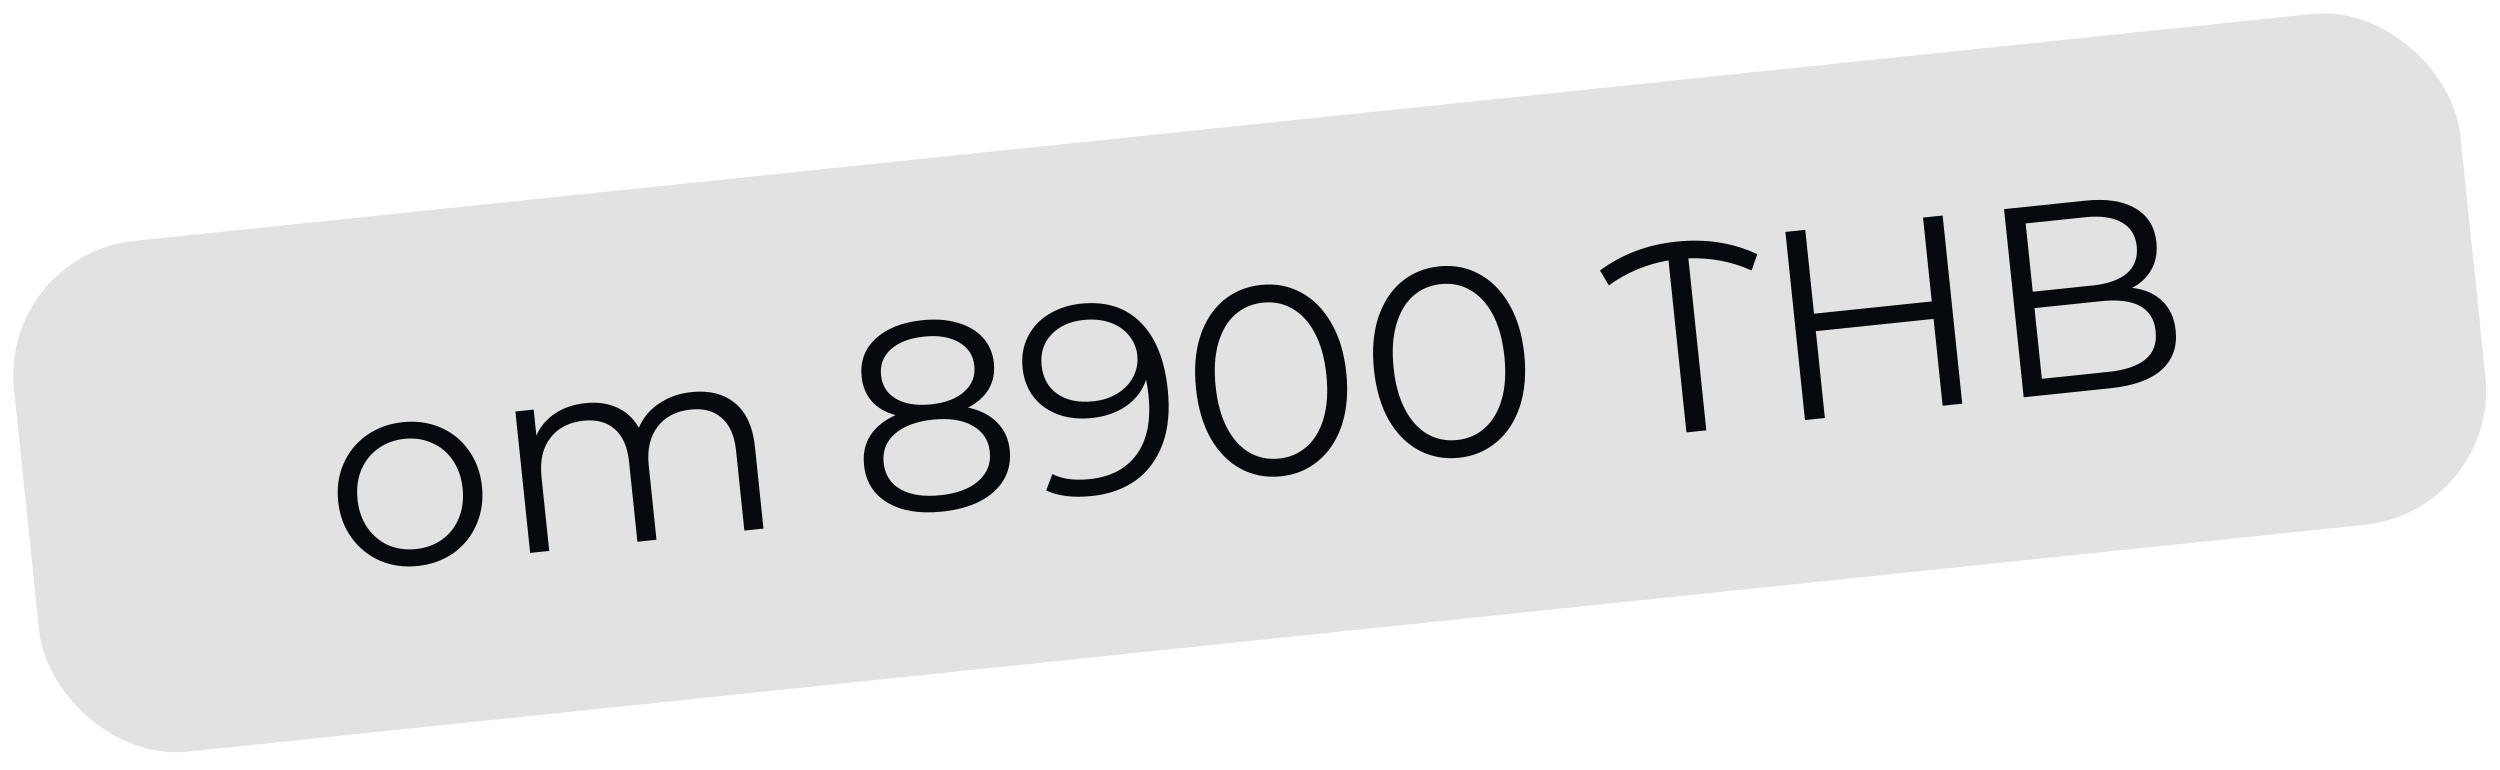
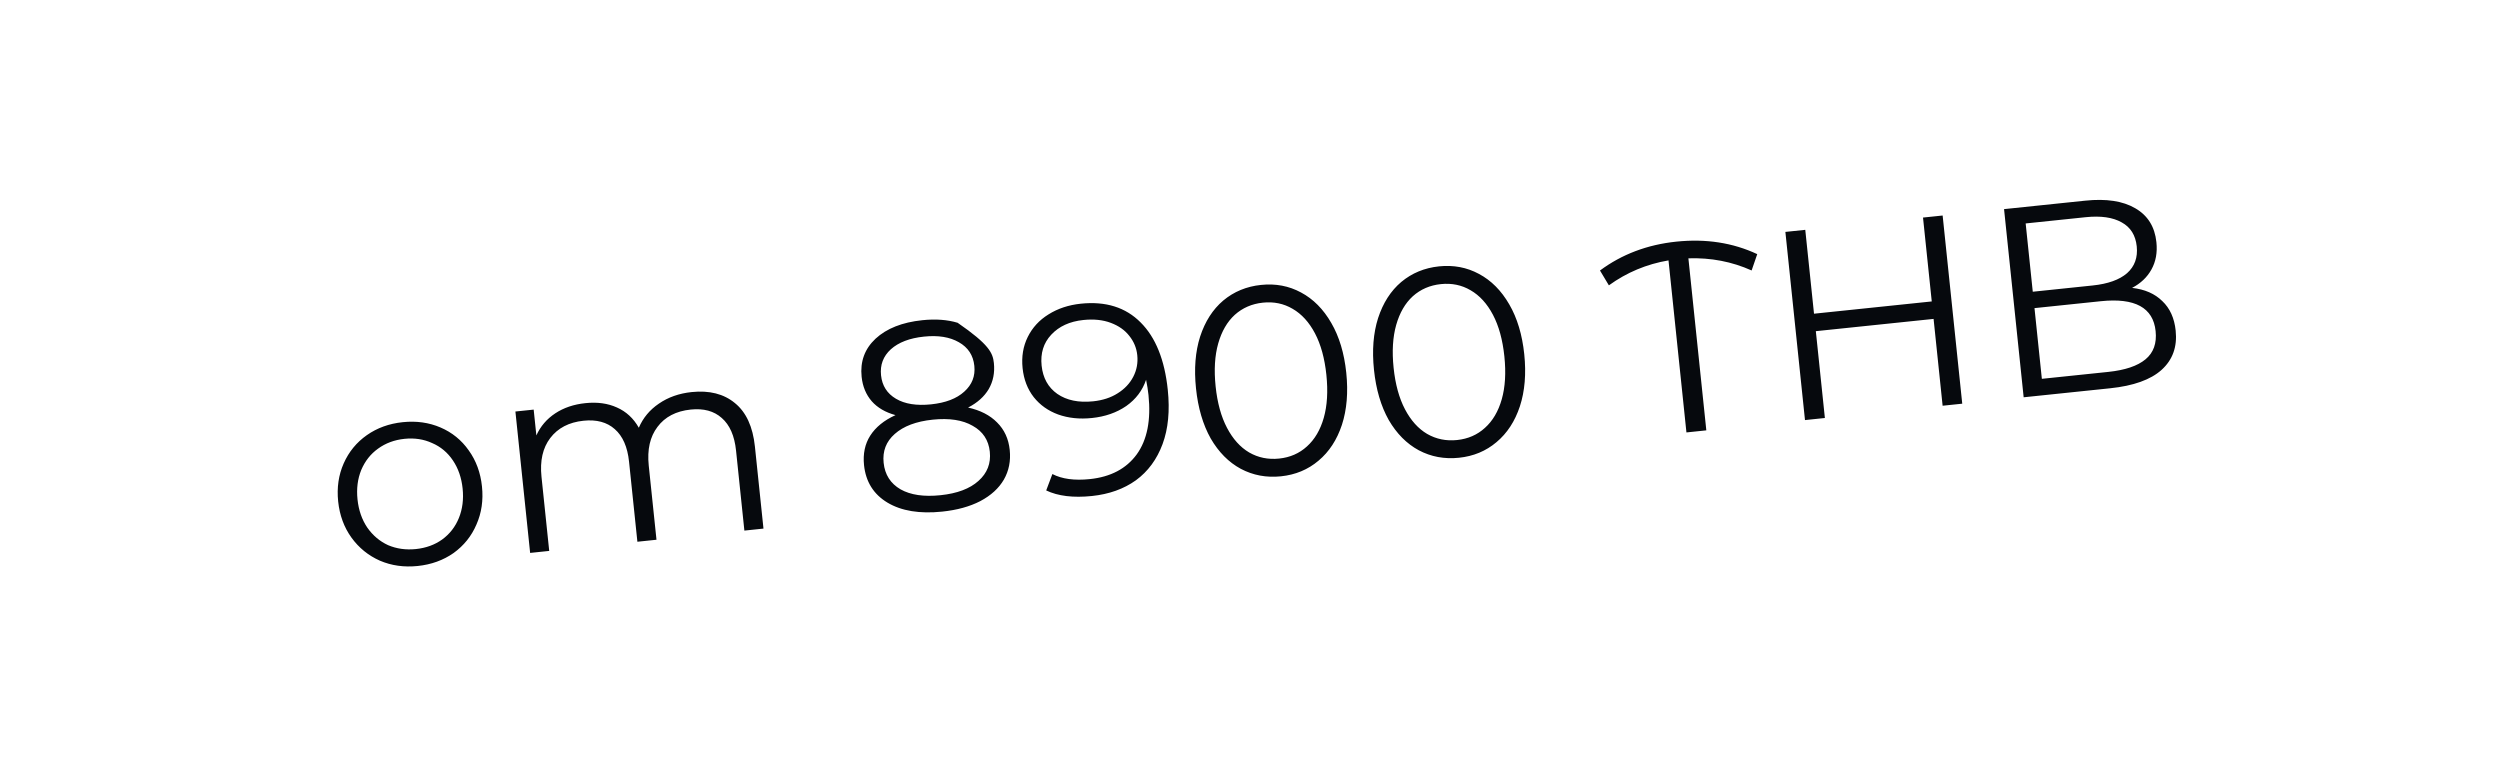
<svg xmlns="http://www.w3.org/2000/svg" width="185" height="57" viewBox="0 0 185 57" fill="none">
-   <rect y="18.862" width="182" height="38" rx="10" transform="rotate(-5.949 0 18.862)" fill="#E2E2E2" />
-   <path d="M30.911 41.883C29.903 41.988 28.971 41.857 28.115 41.491C27.258 41.111 26.555 40.541 26.006 39.78C25.458 39.019 25.131 38.128 25.024 37.107C24.918 36.086 25.054 35.147 25.434 34.29C25.814 33.432 26.385 32.736 27.147 32.201C27.909 31.666 28.794 31.346 29.802 31.241C30.81 31.136 31.742 31.266 32.597 31.633C33.453 32 34.149 32.564 34.684 33.326C35.233 34.086 35.56 34.977 35.666 35.998C35.773 37.02 35.636 37.959 35.256 38.816C34.89 39.672 34.326 40.374 33.566 40.923C32.803 41.458 31.919 41.778 30.911 41.883ZM30.78 40.63C31.523 40.552 32.169 40.318 32.718 39.925C33.278 39.518 33.692 38.986 33.959 38.328C34.225 37.67 34.317 36.943 34.234 36.148C34.151 35.352 33.912 34.66 33.515 34.071C33.119 33.482 32.605 33.053 31.973 32.784C31.354 32.5 30.673 32.397 29.93 32.474C29.188 32.551 28.536 32.793 27.975 33.2C27.426 33.593 27.012 34.118 26.732 34.778C26.465 35.436 26.373 36.162 26.456 36.958C26.539 37.754 26.779 38.446 27.175 39.035C27.585 39.622 28.1 40.058 28.719 40.342C29.351 40.611 30.038 40.707 30.78 40.63ZM51.181 29.013C52.494 28.876 53.561 29.147 54.382 29.826C55.217 30.503 55.711 31.577 55.864 33.049L56.497 39.116L55.084 39.264L54.467 33.336C54.353 32.248 54.002 31.447 53.412 30.932C52.835 30.416 52.069 30.207 51.115 30.307C50.027 30.42 49.207 30.847 48.654 31.589C48.1 32.317 47.884 33.271 48.007 34.451L48.58 39.941L47.167 40.089L46.549 34.161C46.436 33.073 46.084 32.272 45.495 31.757C44.918 31.241 44.146 31.033 43.178 31.134C42.103 31.246 41.283 31.673 40.717 32.416C40.163 33.144 39.947 34.098 40.07 35.278L40.642 40.768L39.23 40.916L38.14 30.452L39.492 30.311L39.691 32.221C39.996 31.546 40.462 31.001 41.09 30.587C41.717 30.173 42.461 29.921 43.323 29.832C44.199 29.74 44.974 29.847 45.649 30.152C46.338 30.456 46.879 30.956 47.273 31.652C47.586 30.922 48.081 30.328 48.757 29.869C49.444 29.395 50.253 29.11 51.181 29.013ZM71.638 30.159C72.544 30.36 73.259 30.727 73.784 31.262C74.323 31.796 74.635 32.474 74.72 33.296C74.804 34.105 74.66 34.838 74.285 35.493C73.91 36.136 73.329 36.666 72.541 37.083C71.765 37.485 70.827 37.744 69.726 37.859C68.055 38.033 66.705 37.811 65.675 37.195C64.646 36.578 64.067 35.653 63.938 34.42C63.852 33.584 64.004 32.858 64.395 32.241C64.799 31.609 65.423 31.102 66.267 30.719C65.522 30.515 64.937 30.174 64.512 29.695C64.085 29.203 63.835 28.599 63.76 27.883C63.643 26.756 63.987 25.815 64.793 25.061C65.613 24.305 66.765 23.85 68.25 23.695C69.232 23.593 70.103 23.656 70.864 23.885C71.637 24.1 72.258 24.464 72.727 24.978C73.197 25.492 73.47 26.121 73.547 26.863C73.622 27.579 73.494 28.223 73.165 28.793C72.834 29.351 72.326 29.806 71.638 30.159ZM65.197 27.774C65.277 28.543 65.645 29.121 66.302 29.508C66.959 29.896 67.825 30.034 68.899 29.922C69.973 29.81 70.792 29.496 71.355 28.982C71.931 28.466 72.18 27.83 72.101 27.074C72.02 26.292 71.637 25.708 70.954 25.324C70.283 24.938 69.424 24.799 68.377 24.909C67.316 25.019 66.497 25.332 65.921 25.848C65.358 26.363 65.116 27.005 65.197 27.774ZM69.6 36.645C70.833 36.517 71.768 36.164 72.405 35.589C73.056 35.011 73.336 34.292 73.246 33.43C73.156 32.568 72.734 31.928 71.98 31.511C71.238 31.079 70.251 30.927 69.017 31.055C67.797 31.183 66.862 31.535 66.212 32.112C65.573 32.674 65.299 33.387 65.389 34.249C65.48 35.124 65.896 35.778 66.639 36.21C67.379 36.629 68.366 36.774 69.6 36.645ZM79.981 22.473C81.824 22.281 83.3 22.744 84.408 23.862C85.516 24.966 86.184 26.626 86.415 28.84C86.577 30.392 86.448 31.733 86.03 32.862C85.611 33.991 84.954 34.884 84.057 35.541C83.159 36.184 82.073 36.572 80.8 36.705C79.421 36.848 78.294 36.711 77.419 36.293L77.876 35.079C78.585 35.447 79.509 35.572 80.65 35.453C82.188 35.293 83.344 34.684 84.119 33.624C84.892 32.552 85.181 31.087 84.988 29.23C84.952 28.886 84.893 28.51 84.81 28.103C84.544 28.895 84.055 29.542 83.344 30.045C82.63 30.535 81.783 30.831 80.802 30.933C79.887 31.029 79.053 30.941 78.301 30.671C77.562 30.4 76.962 29.973 76.499 29.391C76.035 28.796 75.759 28.081 75.672 27.245C75.584 26.396 75.711 25.626 76.055 24.933C76.398 24.241 76.91 23.684 77.59 23.265C78.282 22.831 79.079 22.567 79.981 22.473ZM80.894 29.697C81.597 29.624 82.2 29.427 82.703 29.107C83.219 28.785 83.605 28.376 83.862 27.88C84.119 27.384 84.217 26.851 84.158 26.281C84.103 25.75 83.906 25.275 83.567 24.854C83.241 24.432 82.785 24.111 82.2 23.891C81.614 23.67 80.936 23.6 80.167 23.68C79.159 23.785 78.366 24.149 77.787 24.773C77.221 25.381 76.985 26.143 77.08 27.058C77.176 27.973 77.563 28.67 78.243 29.149C78.936 29.626 79.82 29.809 80.894 29.697ZM94.792 35.247C93.718 35.359 92.726 35.174 91.818 34.692C90.923 34.209 90.182 33.462 89.594 32.45C89.018 31.425 88.654 30.189 88.504 28.743C88.353 27.298 88.455 26.02 88.808 24.911C89.174 23.787 89.745 22.897 90.521 22.239C91.31 21.581 92.242 21.195 93.316 21.084C94.39 20.971 95.375 21.157 96.27 21.64C97.178 22.122 97.927 22.875 98.516 23.9C99.104 24.911 99.473 26.139 99.624 27.585C99.774 29.03 99.667 30.315 99.301 31.439C98.934 32.55 98.356 33.434 97.567 34.093C96.791 34.75 95.866 35.135 94.792 35.247ZM94.655 33.934C95.464 33.85 96.15 33.55 96.713 33.036C97.289 32.52 97.705 31.813 97.96 30.915C98.215 30.017 98.279 28.958 98.152 27.738C98.025 26.518 97.744 25.495 97.309 24.669C96.874 23.843 96.322 23.237 95.652 22.851C94.995 22.464 94.262 22.312 93.453 22.396C92.644 22.481 91.951 22.781 91.375 23.297C90.812 23.811 90.403 24.517 90.148 25.415C89.893 26.313 89.829 27.372 89.956 28.592C90.083 29.812 90.364 30.835 90.799 31.661C91.233 32.487 91.779 33.094 92.436 33.481C93.106 33.867 93.846 34.018 94.655 33.934ZM107.963 33.874C106.888 33.986 105.897 33.801 104.989 33.32C104.094 32.836 103.353 32.089 102.765 31.078C102.189 30.052 101.825 28.817 101.675 27.371C101.524 25.925 101.626 24.648 101.979 23.539C102.345 22.415 102.916 21.524 103.692 20.867C104.481 20.208 105.413 19.823 106.487 19.711C107.561 19.599 108.546 19.785 109.44 20.268C110.349 20.75 111.097 21.503 111.687 22.527C112.275 23.538 112.644 24.767 112.795 26.212C112.945 27.658 112.838 28.943 112.472 30.067C112.105 31.177 111.527 32.062 110.738 32.721C109.962 33.378 109.037 33.763 107.963 33.874ZM107.826 32.562C108.635 32.477 109.321 32.178 109.884 31.663C110.46 31.148 110.876 30.441 111.131 29.543C111.386 28.645 111.45 27.586 111.323 26.366C111.195 25.146 110.915 24.123 110.48 23.297C110.045 22.471 109.493 21.864 108.823 21.479C108.166 21.091 107.433 20.94 106.624 21.024C105.815 21.108 105.122 21.408 104.546 21.924C103.983 22.439 103.574 23.145 103.319 24.043C103.064 24.941 103 26 103.127 27.22C103.254 28.44 103.535 29.463 103.97 30.289C104.404 31.115 104.95 31.722 105.607 32.109C106.277 32.495 107.017 32.646 107.826 32.562ZM129.62 20.015C128.171 19.362 126.611 19.062 124.941 19.115L126.268 31.846L124.796 32L123.469 19.269C121.849 19.545 120.378 20.16 119.057 21.116L118.399 20.018C120.017 18.817 121.9 18.105 124.048 17.881C126.236 17.653 128.233 17.961 130.036 18.806L129.62 20.015ZM143.755 15.948L145.206 29.873L143.754 30.024L143.085 23.599L134.372 24.507L135.041 30.932L133.569 31.086L132.118 17.161L133.59 17.008L134.237 23.214L142.95 22.306L142.303 16.1L143.755 15.948ZM157.775 21.304C158.711 21.408 159.455 21.733 160.008 22.278C160.573 22.809 160.904 23.539 161 24.467C161.125 25.661 160.777 26.629 159.956 27.371C159.147 28.099 157.88 28.552 156.156 28.732L149.751 29.399L148.3 15.475L154.308 14.849C155.859 14.687 157.092 14.874 158.006 15.409C158.933 15.942 159.455 16.779 159.574 17.92C159.654 18.689 159.531 19.365 159.203 19.949C158.887 20.518 158.411 20.97 157.775 21.304ZM149.899 16.535L150.425 21.588L154.861 21.125C155.988 21.008 156.835 20.705 157.401 20.217C157.965 19.716 158.204 19.054 158.119 18.232C158.033 17.41 157.663 16.818 157.009 16.458C156.353 16.084 155.462 15.955 154.335 16.073L149.899 16.535ZM156.01 27.521C157.257 27.391 158.176 27.081 158.768 26.59C159.361 26.099 159.61 25.403 159.516 24.501C159.335 22.764 157.985 22.026 155.465 22.289L150.552 22.801L151.097 28.033L156.01 27.521Z" fill="#06090D" />
+   <path d="M30.911 41.883C29.903 41.988 28.971 41.857 28.115 41.491C27.258 41.111 26.555 40.541 26.006 39.78C25.458 39.019 25.131 38.128 25.024 37.107C24.918 36.086 25.054 35.147 25.434 34.29C25.814 33.432 26.385 32.736 27.147 32.201C27.909 31.666 28.794 31.346 29.802 31.241C30.81 31.136 31.742 31.266 32.597 31.633C33.453 32 34.149 32.564 34.684 33.326C35.233 34.086 35.56 34.977 35.666 35.998C35.773 37.02 35.636 37.959 35.256 38.816C34.89 39.672 34.326 40.374 33.566 40.923C32.803 41.458 31.919 41.778 30.911 41.883ZM30.78 40.63C31.523 40.552 32.169 40.318 32.718 39.925C33.278 39.518 33.692 38.986 33.959 38.328C34.225 37.67 34.317 36.943 34.234 36.148C34.151 35.352 33.912 34.66 33.515 34.071C33.119 33.482 32.605 33.053 31.973 32.784C31.354 32.5 30.673 32.397 29.93 32.474C29.188 32.551 28.536 32.793 27.975 33.2C27.426 33.593 27.012 34.118 26.732 34.778C26.465 35.436 26.373 36.162 26.456 36.958C26.539 37.754 26.779 38.446 27.175 39.035C27.585 39.622 28.1 40.058 28.719 40.342C29.351 40.611 30.038 40.707 30.78 40.63ZM51.181 29.013C52.494 28.876 53.561 29.147 54.382 29.826C55.217 30.503 55.711 31.577 55.864 33.049L56.497 39.116L55.084 39.264L54.467 33.336C54.353 32.248 54.002 31.447 53.412 30.932C52.835 30.416 52.069 30.207 51.115 30.307C50.027 30.42 49.207 30.847 48.654 31.589C48.1 32.317 47.884 33.271 48.007 34.451L48.58 39.941L47.167 40.089L46.549 34.161C46.436 33.073 46.084 32.272 45.495 31.757C44.918 31.241 44.146 31.033 43.178 31.134C42.103 31.246 41.283 31.673 40.717 32.416C40.163 33.144 39.947 34.098 40.07 35.278L40.642 40.768L39.23 40.916L38.14 30.452L39.492 30.311L39.691 32.221C39.996 31.546 40.462 31.001 41.09 30.587C41.717 30.173 42.461 29.921 43.323 29.832C44.199 29.74 44.974 29.847 45.649 30.152C46.338 30.456 46.879 30.956 47.273 31.652C47.586 30.922 48.081 30.328 48.757 29.869C49.444 29.395 50.253 29.11 51.181 29.013ZM71.638 30.159C72.544 30.36 73.259 30.727 73.784 31.262C74.323 31.796 74.635 32.474 74.72 33.296C74.804 34.105 74.66 34.838 74.285 35.493C73.91 36.136 73.329 36.666 72.541 37.083C71.765 37.485 70.827 37.744 69.726 37.859C68.055 38.033 66.705 37.811 65.675 37.195C64.646 36.578 64.067 35.653 63.938 34.42C63.852 33.584 64.004 32.858 64.395 32.241C64.799 31.609 65.423 31.102 66.267 30.719C65.522 30.515 64.937 30.174 64.512 29.695C64.085 29.203 63.835 28.599 63.76 27.883C63.643 26.756 63.987 25.815 64.793 25.061C65.613 24.305 66.765 23.85 68.25 23.695C69.232 23.593 70.103 23.656 70.864 23.885C73.197 25.492 73.47 26.121 73.547 26.863C73.622 27.579 73.494 28.223 73.165 28.793C72.834 29.351 72.326 29.806 71.638 30.159ZM65.197 27.774C65.277 28.543 65.645 29.121 66.302 29.508C66.959 29.896 67.825 30.034 68.899 29.922C69.973 29.81 70.792 29.496 71.355 28.982C71.931 28.466 72.18 27.83 72.101 27.074C72.02 26.292 71.637 25.708 70.954 25.324C70.283 24.938 69.424 24.799 68.377 24.909C67.316 25.019 66.497 25.332 65.921 25.848C65.358 26.363 65.116 27.005 65.197 27.774ZM69.6 36.645C70.833 36.517 71.768 36.164 72.405 35.589C73.056 35.011 73.336 34.292 73.246 33.43C73.156 32.568 72.734 31.928 71.98 31.511C71.238 31.079 70.251 30.927 69.017 31.055C67.797 31.183 66.862 31.535 66.212 32.112C65.573 32.674 65.299 33.387 65.389 34.249C65.48 35.124 65.896 35.778 66.639 36.21C67.379 36.629 68.366 36.774 69.6 36.645ZM79.981 22.473C81.824 22.281 83.3 22.744 84.408 23.862C85.516 24.966 86.184 26.626 86.415 28.84C86.577 30.392 86.448 31.733 86.03 32.862C85.611 33.991 84.954 34.884 84.057 35.541C83.159 36.184 82.073 36.572 80.8 36.705C79.421 36.848 78.294 36.711 77.419 36.293L77.876 35.079C78.585 35.447 79.509 35.572 80.65 35.453C82.188 35.293 83.344 34.684 84.119 33.624C84.892 32.552 85.181 31.087 84.988 29.23C84.952 28.886 84.893 28.51 84.81 28.103C84.544 28.895 84.055 29.542 83.344 30.045C82.63 30.535 81.783 30.831 80.802 30.933C79.887 31.029 79.053 30.941 78.301 30.671C77.562 30.4 76.962 29.973 76.499 29.391C76.035 28.796 75.759 28.081 75.672 27.245C75.584 26.396 75.711 25.626 76.055 24.933C76.398 24.241 76.91 23.684 77.59 23.265C78.282 22.831 79.079 22.567 79.981 22.473ZM80.894 29.697C81.597 29.624 82.2 29.427 82.703 29.107C83.219 28.785 83.605 28.376 83.862 27.88C84.119 27.384 84.217 26.851 84.158 26.281C84.103 25.75 83.906 25.275 83.567 24.854C83.241 24.432 82.785 24.111 82.2 23.891C81.614 23.67 80.936 23.6 80.167 23.68C79.159 23.785 78.366 24.149 77.787 24.773C77.221 25.381 76.985 26.143 77.08 27.058C77.176 27.973 77.563 28.67 78.243 29.149C78.936 29.626 79.82 29.809 80.894 29.697ZM94.792 35.247C93.718 35.359 92.726 35.174 91.818 34.692C90.923 34.209 90.182 33.462 89.594 32.45C89.018 31.425 88.654 30.189 88.504 28.743C88.353 27.298 88.455 26.02 88.808 24.911C89.174 23.787 89.745 22.897 90.521 22.239C91.31 21.581 92.242 21.195 93.316 21.084C94.39 20.971 95.375 21.157 96.27 21.64C97.178 22.122 97.927 22.875 98.516 23.9C99.104 24.911 99.473 26.139 99.624 27.585C99.774 29.03 99.667 30.315 99.301 31.439C98.934 32.55 98.356 33.434 97.567 34.093C96.791 34.75 95.866 35.135 94.792 35.247ZM94.655 33.934C95.464 33.85 96.15 33.55 96.713 33.036C97.289 32.52 97.705 31.813 97.96 30.915C98.215 30.017 98.279 28.958 98.152 27.738C98.025 26.518 97.744 25.495 97.309 24.669C96.874 23.843 96.322 23.237 95.652 22.851C94.995 22.464 94.262 22.312 93.453 22.396C92.644 22.481 91.951 22.781 91.375 23.297C90.812 23.811 90.403 24.517 90.148 25.415C89.893 26.313 89.829 27.372 89.956 28.592C90.083 29.812 90.364 30.835 90.799 31.661C91.233 32.487 91.779 33.094 92.436 33.481C93.106 33.867 93.846 34.018 94.655 33.934ZM107.963 33.874C106.888 33.986 105.897 33.801 104.989 33.32C104.094 32.836 103.353 32.089 102.765 31.078C102.189 30.052 101.825 28.817 101.675 27.371C101.524 25.925 101.626 24.648 101.979 23.539C102.345 22.415 102.916 21.524 103.692 20.867C104.481 20.208 105.413 19.823 106.487 19.711C107.561 19.599 108.546 19.785 109.44 20.268C110.349 20.75 111.097 21.503 111.687 22.527C112.275 23.538 112.644 24.767 112.795 26.212C112.945 27.658 112.838 28.943 112.472 30.067C112.105 31.177 111.527 32.062 110.738 32.721C109.962 33.378 109.037 33.763 107.963 33.874ZM107.826 32.562C108.635 32.477 109.321 32.178 109.884 31.663C110.46 31.148 110.876 30.441 111.131 29.543C111.386 28.645 111.45 27.586 111.323 26.366C111.195 25.146 110.915 24.123 110.48 23.297C110.045 22.471 109.493 21.864 108.823 21.479C108.166 21.091 107.433 20.94 106.624 21.024C105.815 21.108 105.122 21.408 104.546 21.924C103.983 22.439 103.574 23.145 103.319 24.043C103.064 24.941 103 26 103.127 27.22C103.254 28.44 103.535 29.463 103.97 30.289C104.404 31.115 104.95 31.722 105.607 32.109C106.277 32.495 107.017 32.646 107.826 32.562ZM129.62 20.015C128.171 19.362 126.611 19.062 124.941 19.115L126.268 31.846L124.796 32L123.469 19.269C121.849 19.545 120.378 20.16 119.057 21.116L118.399 20.018C120.017 18.817 121.9 18.105 124.048 17.881C126.236 17.653 128.233 17.961 130.036 18.806L129.62 20.015ZM143.755 15.948L145.206 29.873L143.754 30.024L143.085 23.599L134.372 24.507L135.041 30.932L133.569 31.086L132.118 17.161L133.59 17.008L134.237 23.214L142.95 22.306L142.303 16.1L143.755 15.948ZM157.775 21.304C158.711 21.408 159.455 21.733 160.008 22.278C160.573 22.809 160.904 23.539 161 24.467C161.125 25.661 160.777 26.629 159.956 27.371C159.147 28.099 157.88 28.552 156.156 28.732L149.751 29.399L148.3 15.475L154.308 14.849C155.859 14.687 157.092 14.874 158.006 15.409C158.933 15.942 159.455 16.779 159.574 17.92C159.654 18.689 159.531 19.365 159.203 19.949C158.887 20.518 158.411 20.97 157.775 21.304ZM149.899 16.535L150.425 21.588L154.861 21.125C155.988 21.008 156.835 20.705 157.401 20.217C157.965 19.716 158.204 19.054 158.119 18.232C158.033 17.41 157.663 16.818 157.009 16.458C156.353 16.084 155.462 15.955 154.335 16.073L149.899 16.535ZM156.01 27.521C157.257 27.391 158.176 27.081 158.768 26.59C159.361 26.099 159.61 25.403 159.516 24.501C159.335 22.764 157.985 22.026 155.465 22.289L150.552 22.801L151.097 28.033L156.01 27.521Z" fill="#06090D" />
</svg>